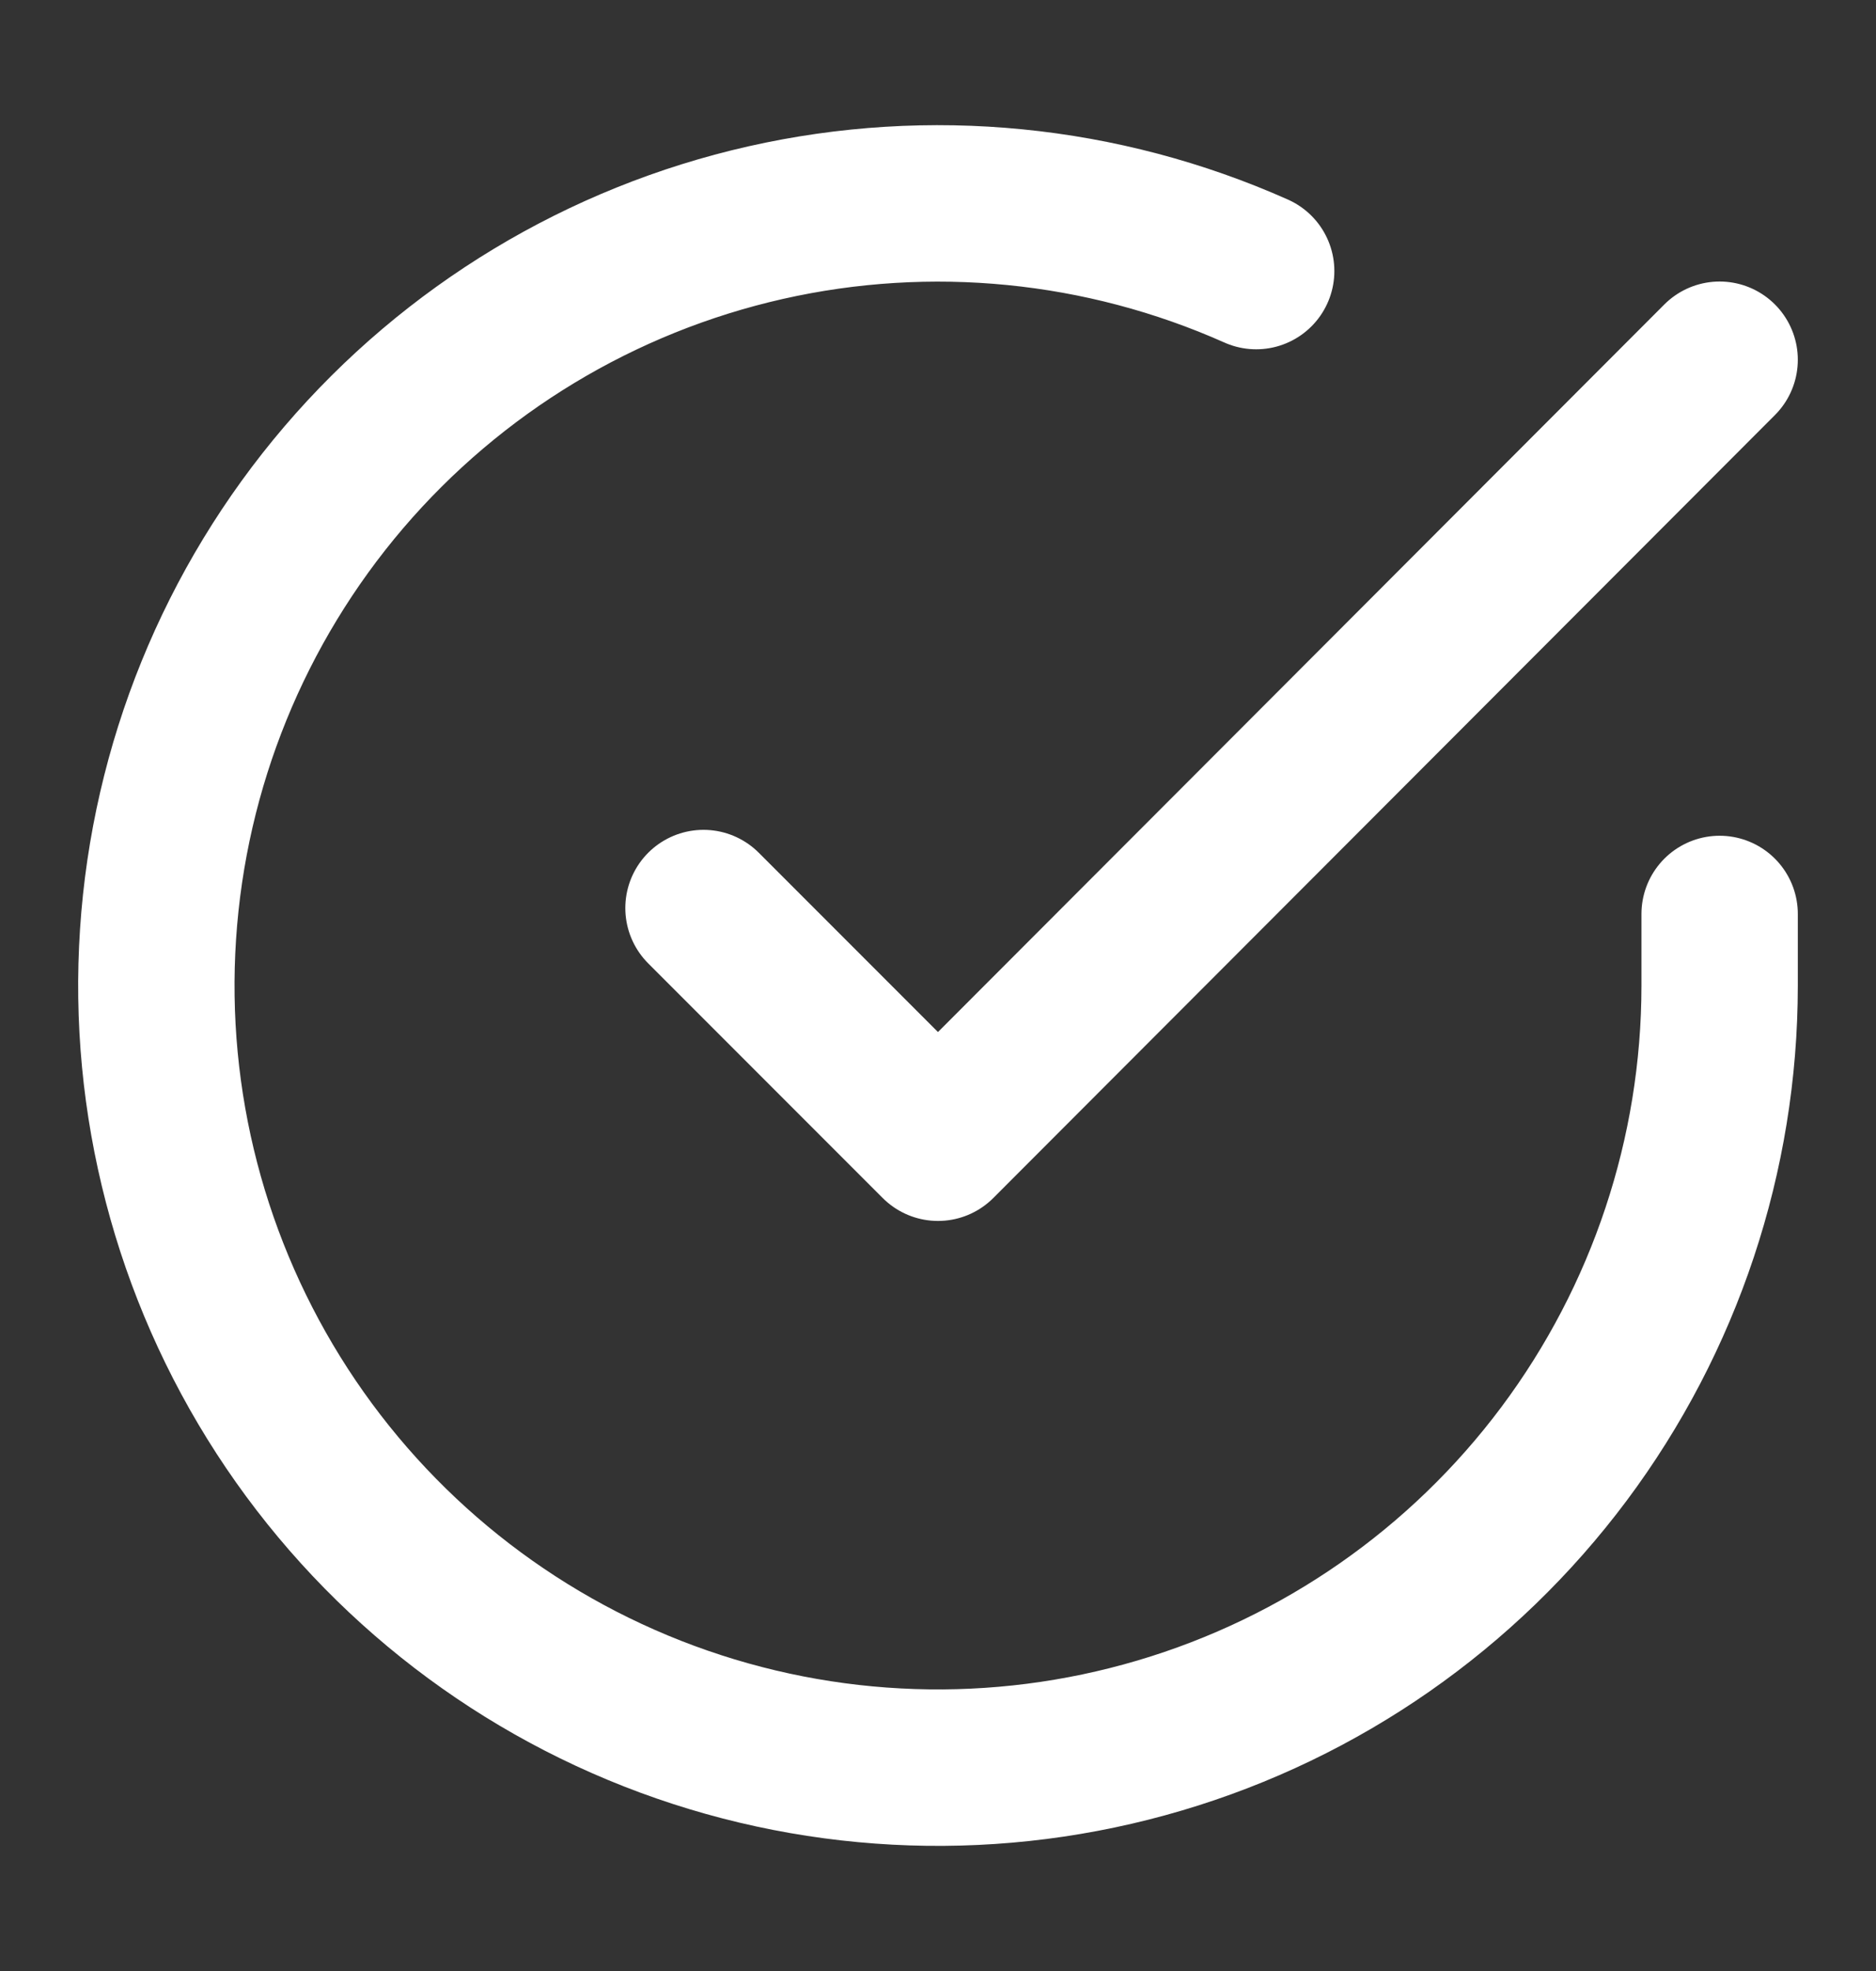
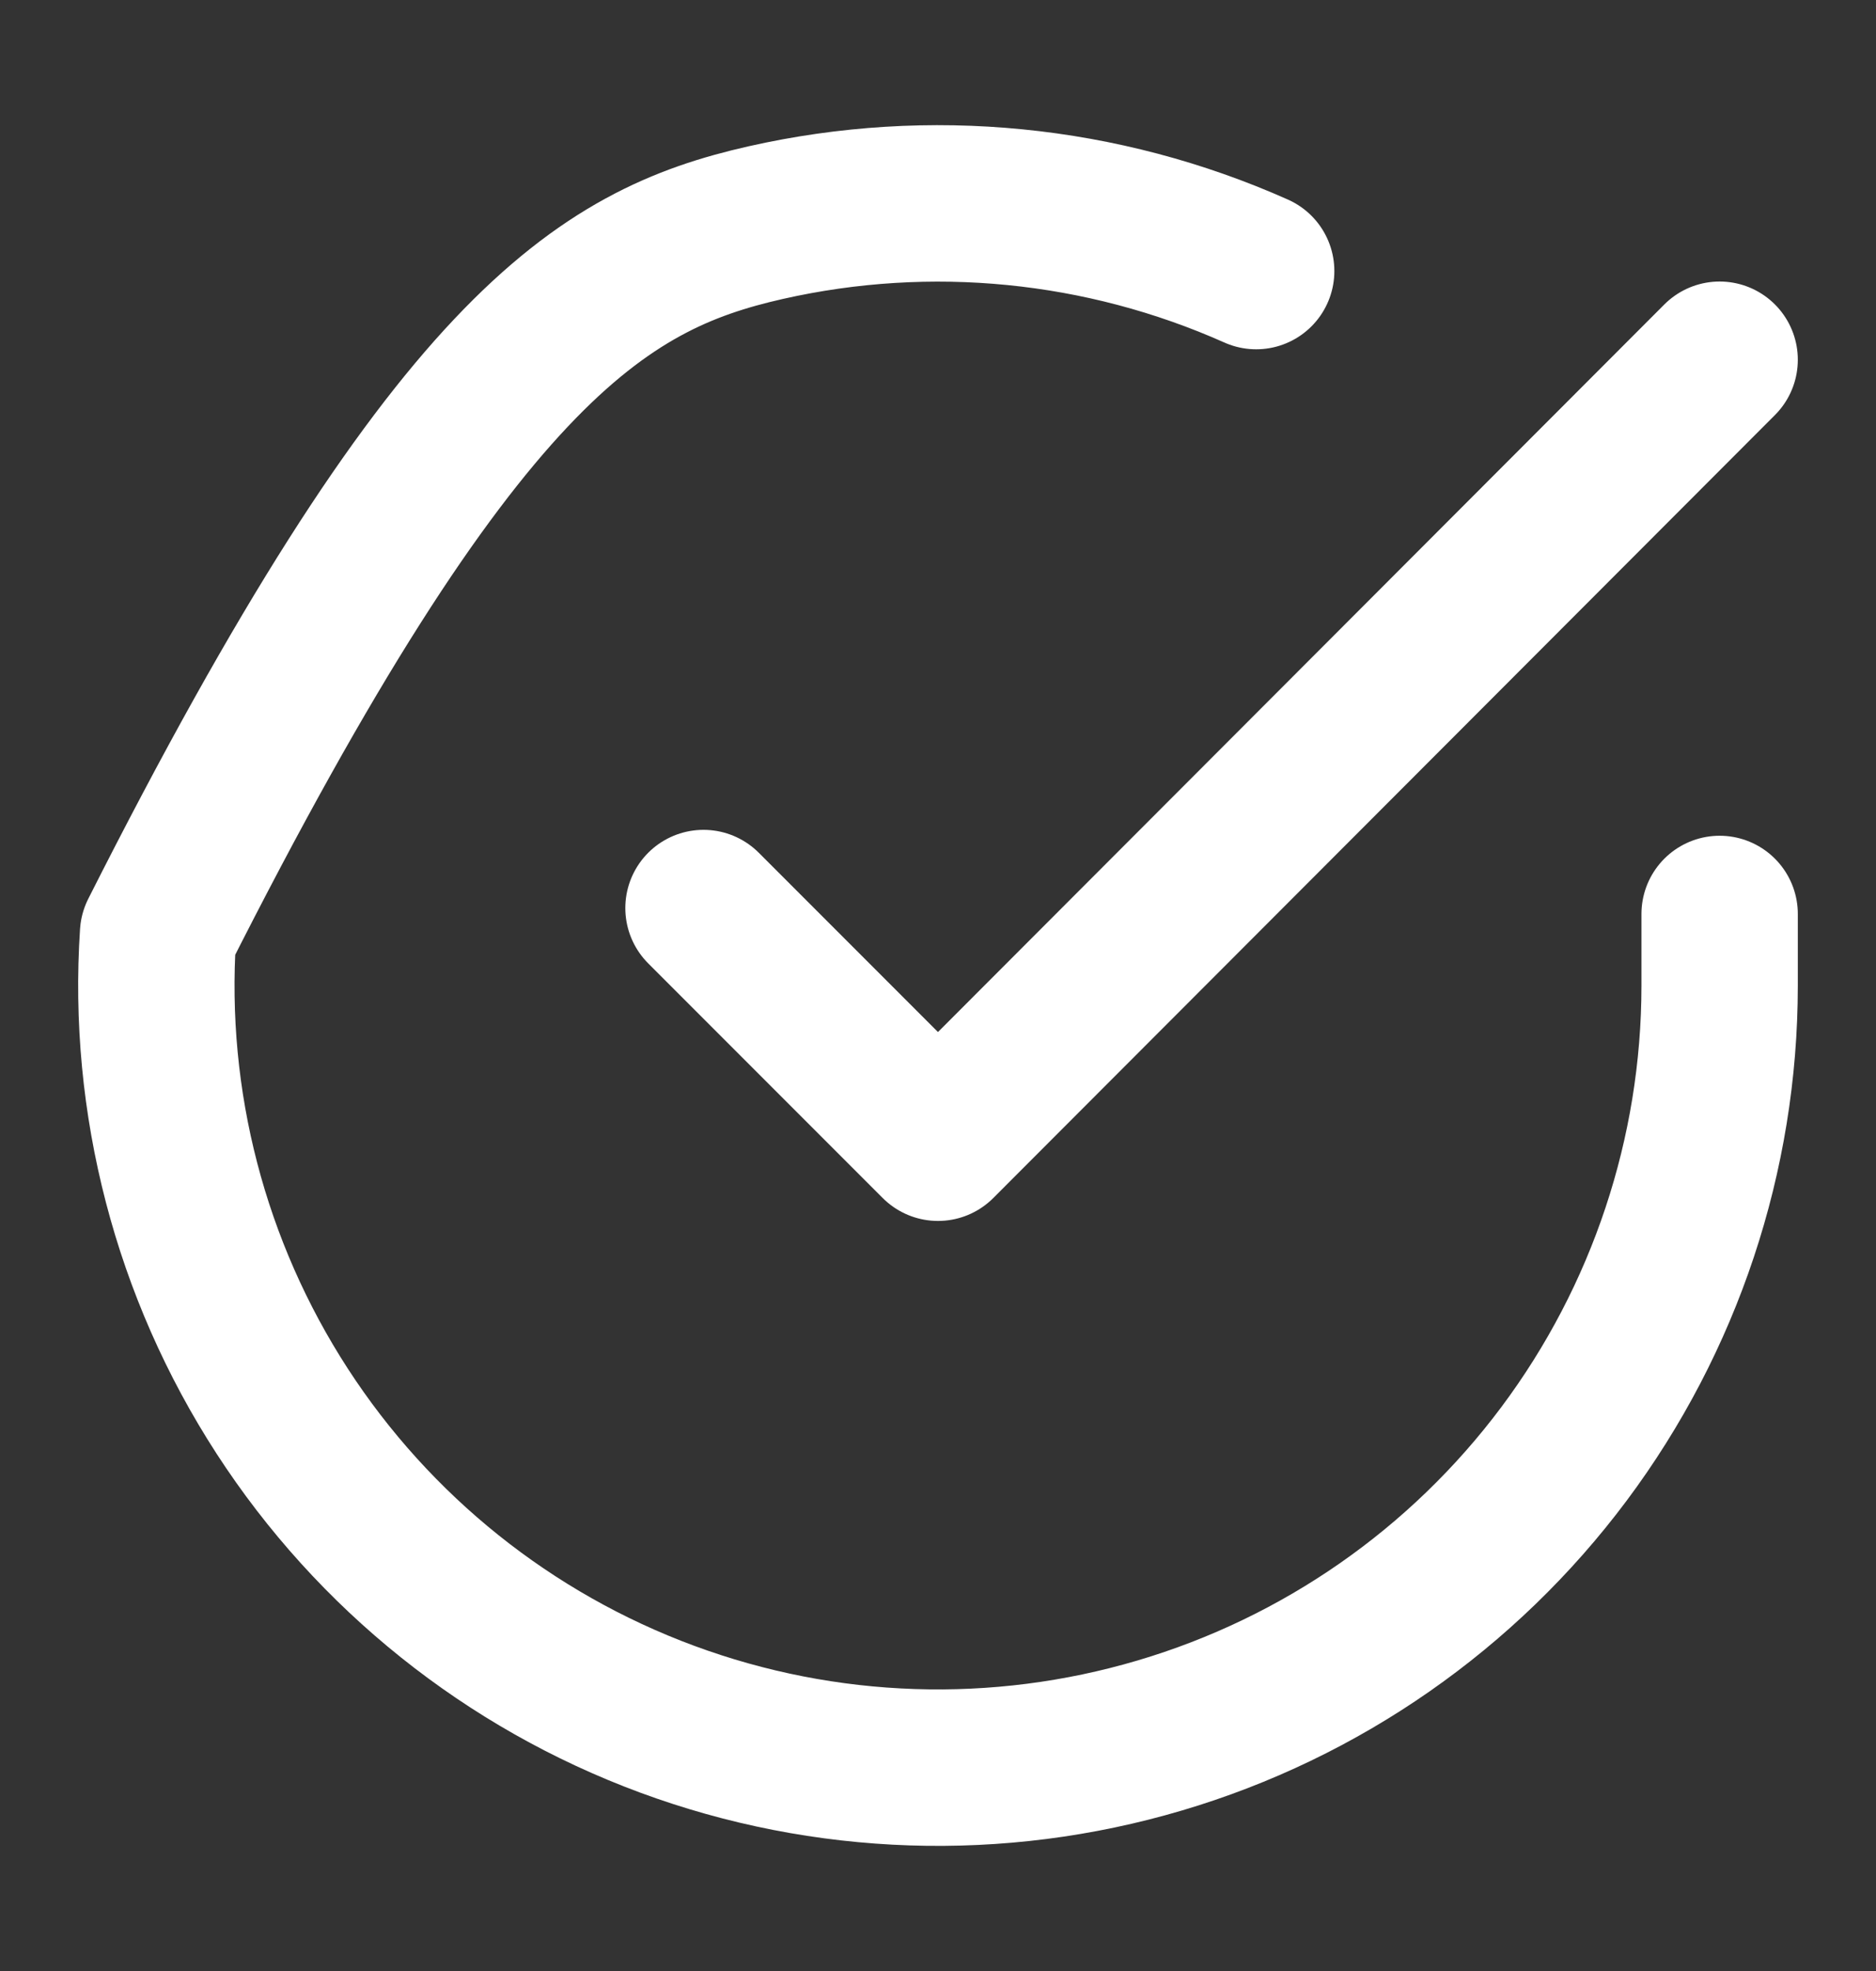
<svg xmlns="http://www.w3.org/2000/svg" width="20" height="21" viewBox="0 0 20 21" fill="none">
  <rect x="0" y="0" width="20" height="21" fill="#333333" stroke="none" />
-   <path d="M18.333 9.738V10.505C18.332 12.302 17.75 14.05 16.674 15.49C15.598 16.929 14.086 17.982 12.363 18.491C10.639 19.001 8.798 18.94 7.112 18.317C5.426 17.694 3.987 16.543 3.009 15.036C2.031 13.528 1.566 11.745 1.685 9.952C1.803 8.159 2.498 6.452 3.665 5.086C4.833 3.72 6.41 2.768 8.163 2.372C9.916 1.976 11.75 2.157 13.392 2.888M18.333 3.833L10 12.175L7.5 9.675" stroke="white" stroke-width="1.667" stroke-linecap="round" stroke-linejoin="round" />
+   <path d="M18.333 9.738V10.505C18.332 12.302 17.75 14.05 16.674 15.49C15.598 16.929 14.086 17.982 12.363 18.491C10.639 19.001 8.798 18.94 7.112 18.317C5.426 17.694 3.987 16.543 3.009 15.036C2.031 13.528 1.566 11.745 1.685 9.952C4.833 3.72 6.41 2.768 8.163 2.372C9.916 1.976 11.75 2.157 13.392 2.888M18.333 3.833L10 12.175L7.5 9.675" stroke="white" stroke-width="1.667" stroke-linecap="round" stroke-linejoin="round" />
</svg>